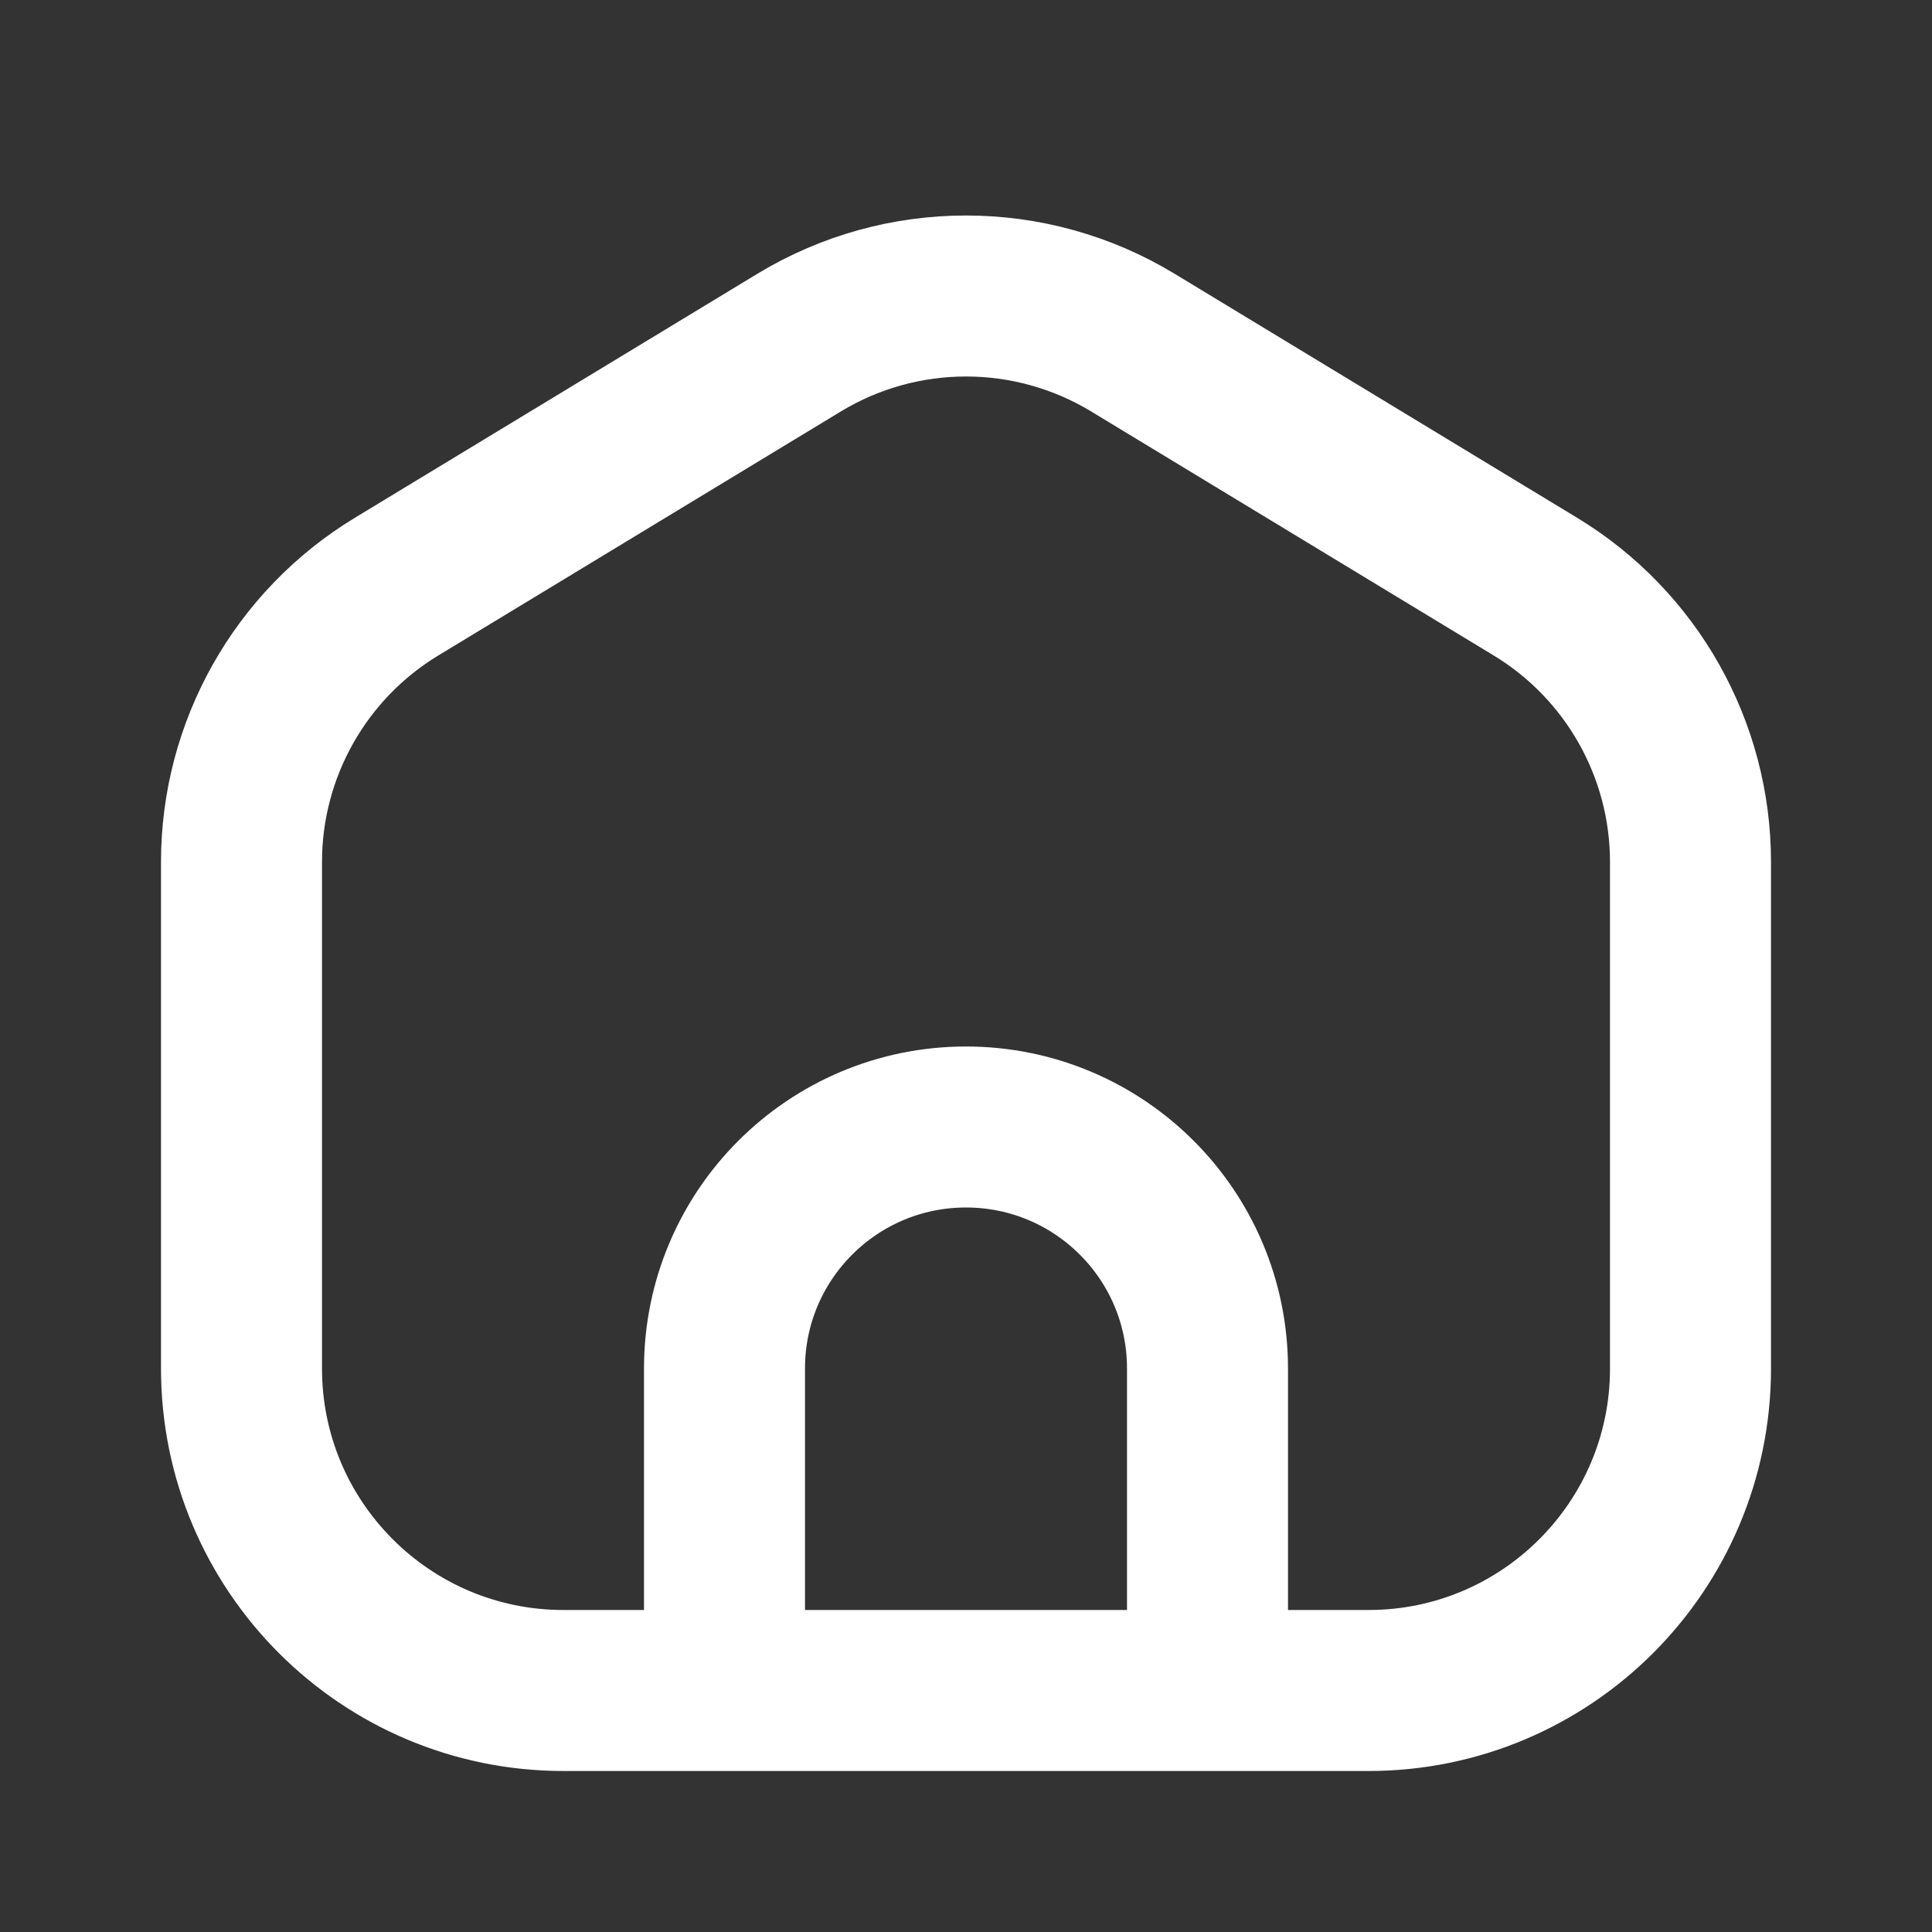
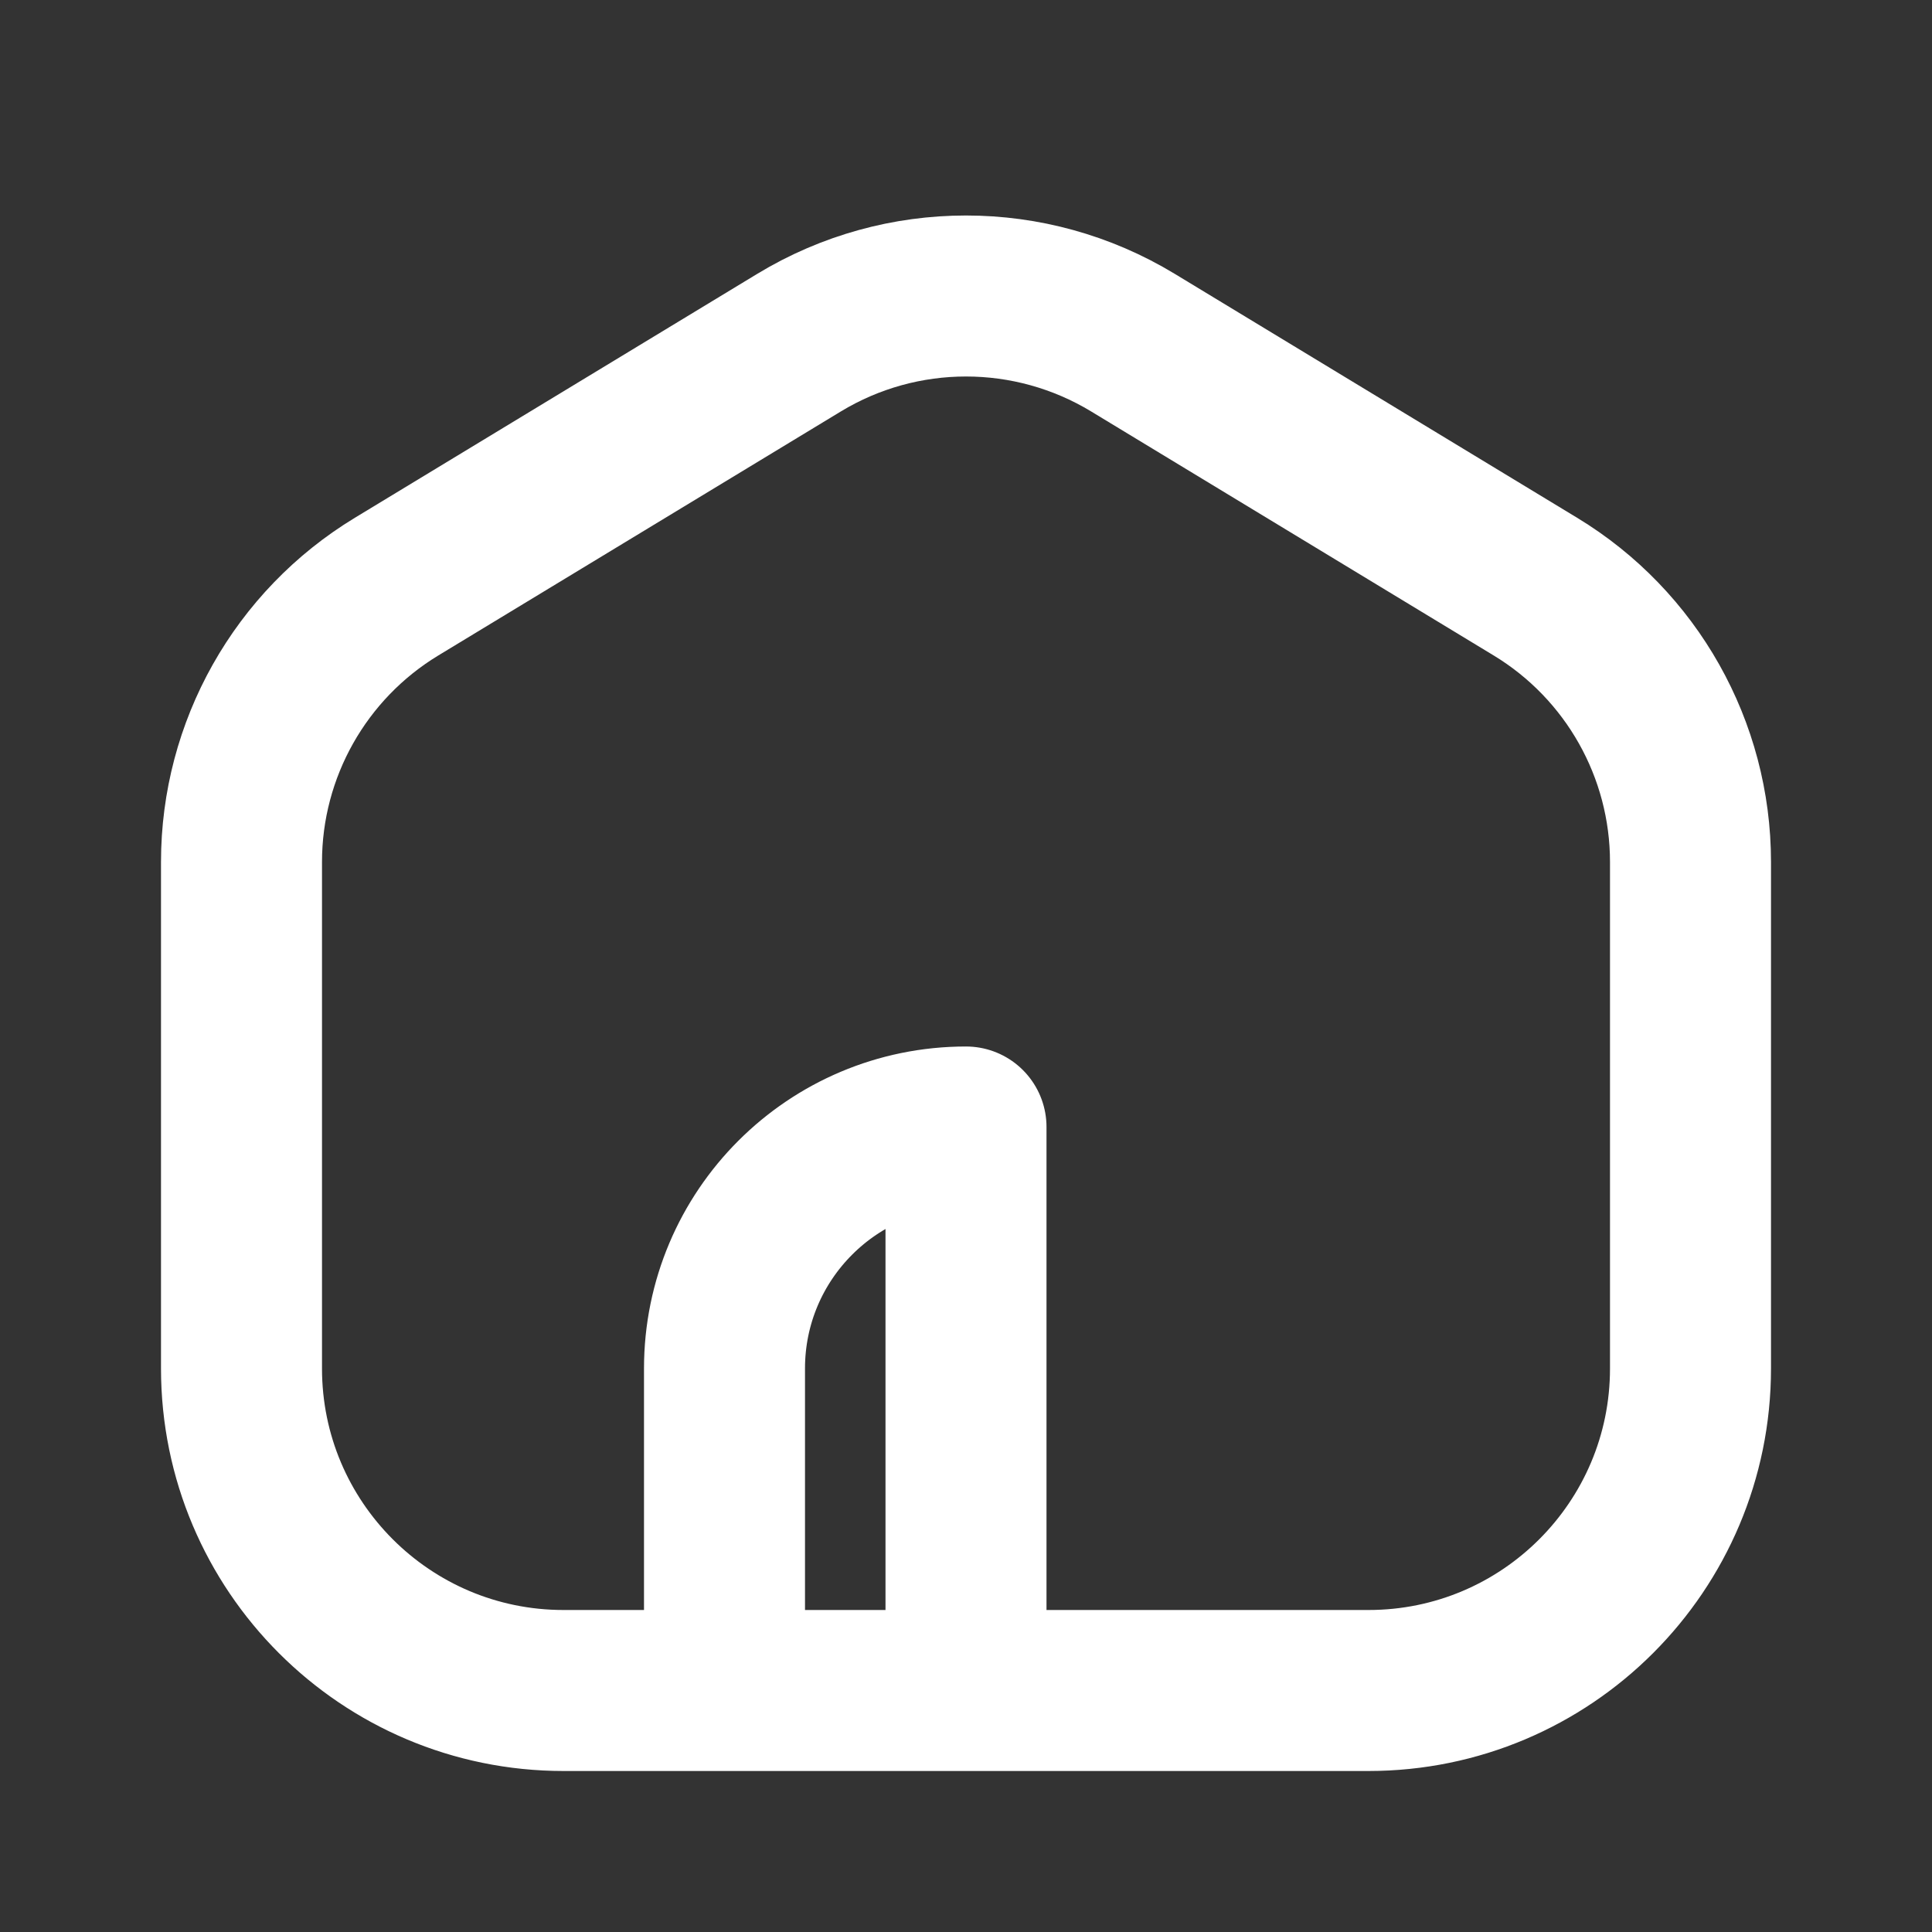
<svg xmlns="http://www.w3.org/2000/svg" width="32" height="32" stroke-width="2" viewBox="0 0 24 24" fill="none">
  <rect x="0" y="0" width="24" height="24" fill="#333333" stroke="none" />
-   <path d="M9 21H7C4.791 21 3 19.209 3 17V10.708C3 9.309 3.731 8.012 4.927 7.287L9.927 4.256C11.201 3.484 12.799 3.484 14.073 4.256L19.073 7.287C20.269 8.012 21 9.309 21 10.708V17C21 19.209 19.209 21 17 21H15M9 21V17C9 15.343 10.343 14 12 14V14C13.657 14 15 15.343 15 17V21M9 21H15" stroke="#ffffff" stroke-linecap="round" stroke-linejoin="round" />
+   <path d="M9 21H7C4.791 21 3 19.209 3 17V10.708C3 9.309 3.731 8.012 4.927 7.287L9.927 4.256C11.201 3.484 12.799 3.484 14.073 4.256L19.073 7.287C20.269 8.012 21 9.309 21 10.708V17C21 19.209 19.209 21 17 21H15M9 21V17C9 15.343 10.343 14 12 14V14V21M9 21H15" stroke="#ffffff" stroke-linecap="round" stroke-linejoin="round" />
</svg>